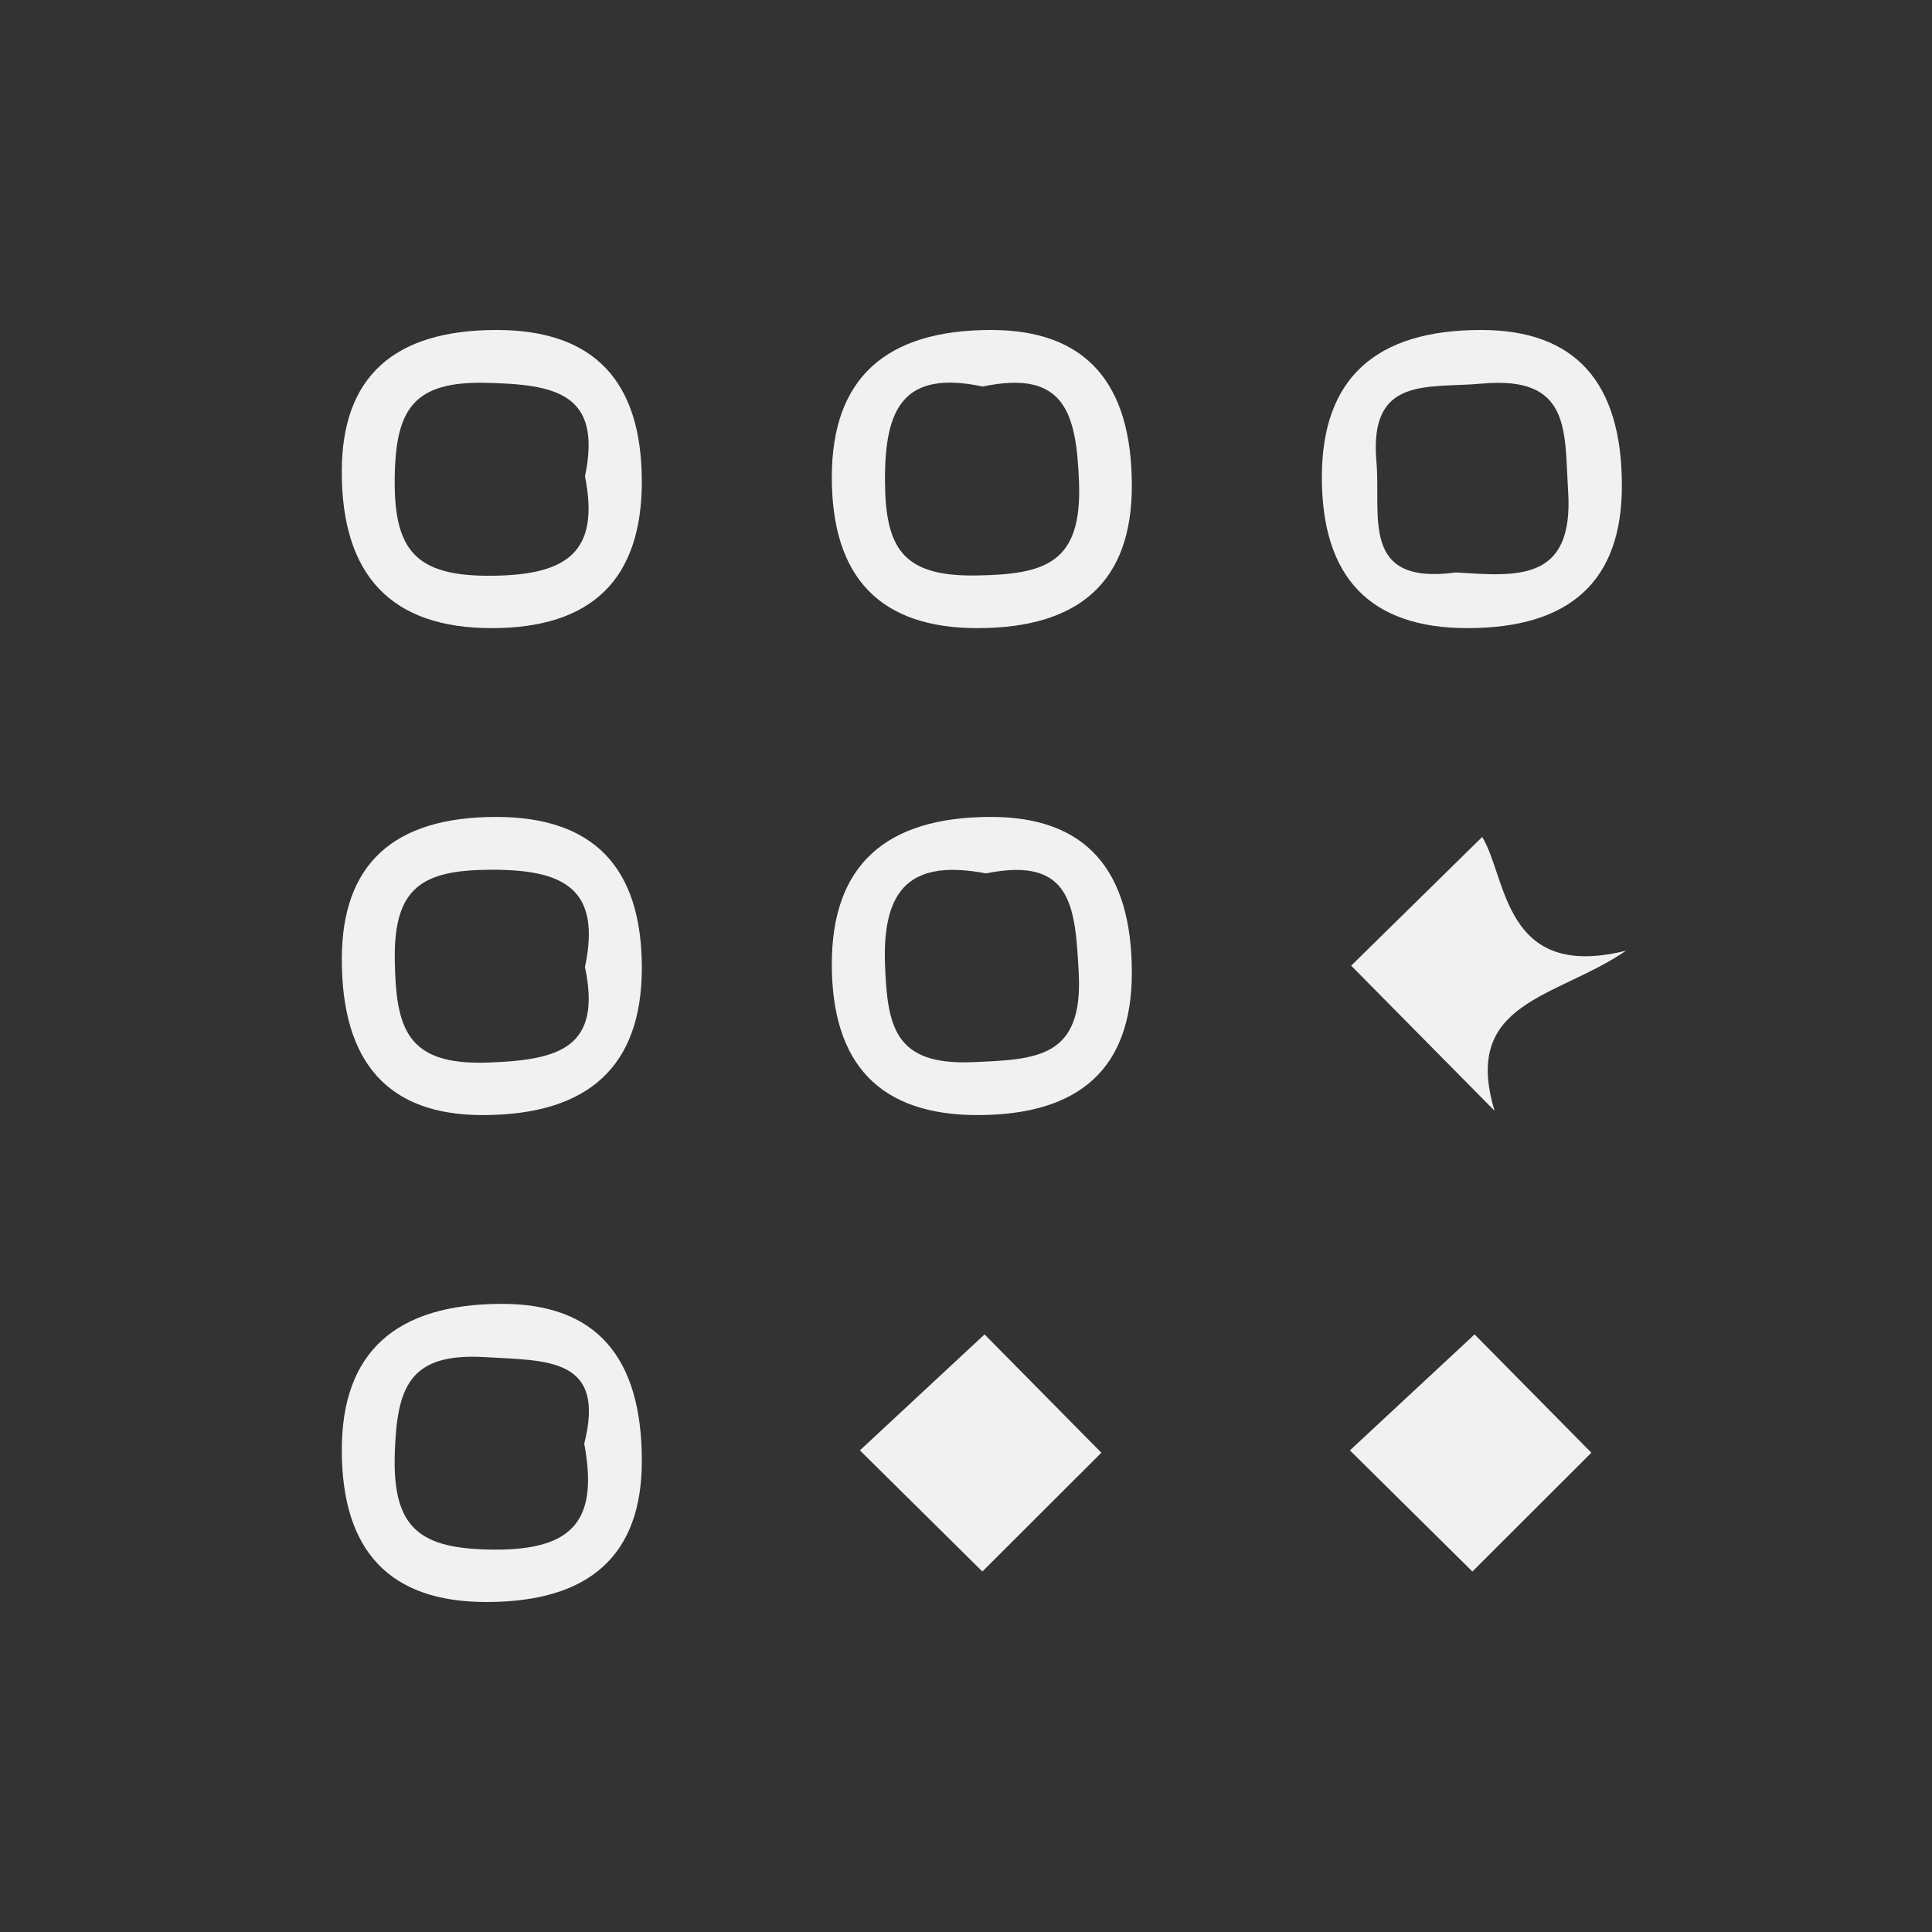
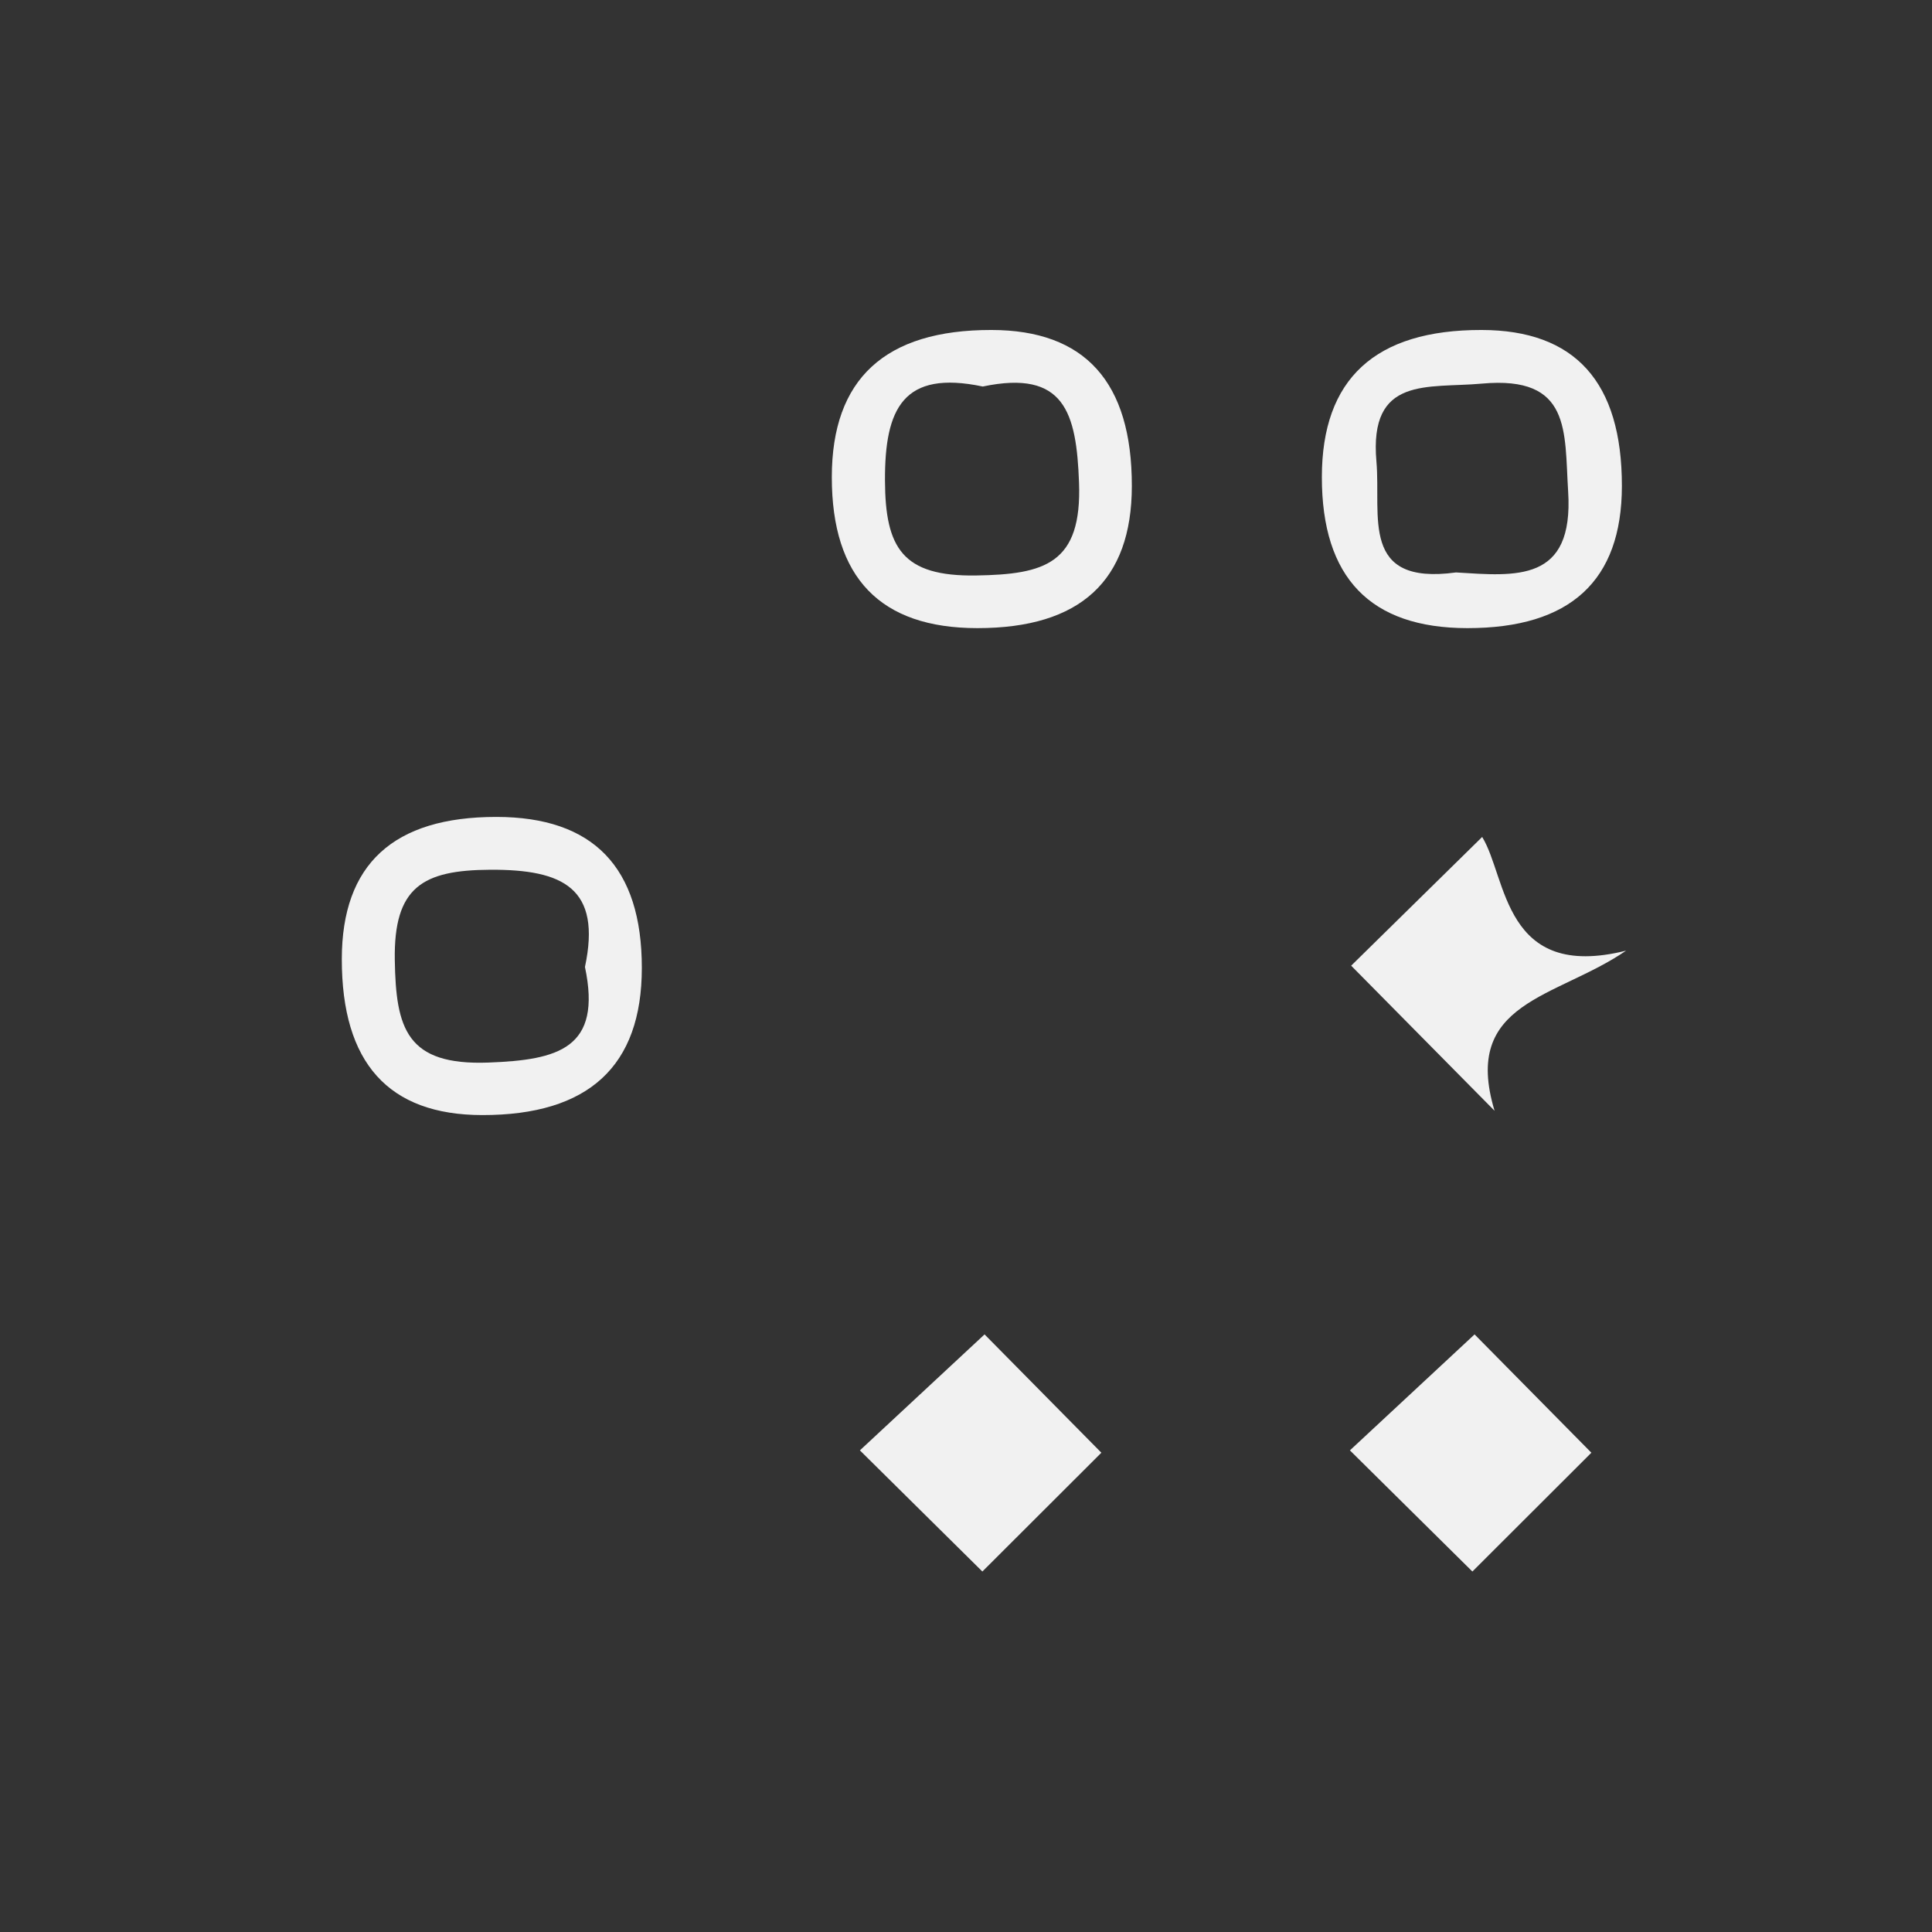
<svg xmlns="http://www.w3.org/2000/svg" id="Layer_1" viewBox="0 0 56.693 56.693">
  <rect x="0" y="0" width="56.693" height="56.693" fill="#333333" stroke="none" />
  <defs>
    <style> .cls-1 { fill: #f1f1f1; } </style>
  </defs>
-   <path class="cls-1" d="M28.68,32.721q-4.272-.003-4.271-4.431.001-4.323,4.683-4.318,4.125.005,4.121,4.58-.004,4.172-4.534,4.169ZM28.935,25.629c-2.168-.412-3.047.396-2.965,2.669.067,1.849.292,2.964,2.57,2.87,1.893-.079,3.249-.123,3.114-2.627-.104-1.924-.192-3.427-2.72-2.912Z" />
  <path class="cls-1" d="M18.834,28.404q-.001,4.323-4.684,4.317-4.124-.005-4.12-4.58.004-4.171,4.535-4.169,4.271.002,4.269,4.432ZM17.165,28.375c.493-2.314-.638-2.864-2.778-2.853-1.984.01-2.836.506-2.802,2.649.032,2.01.342,3.098,2.746,3.009,2.055-.076,3.341-.414,2.834-2.805Z" />
  <path class="cls-1" d="M43.058,18.432q-4.271-.002-4.269-4.432.001-4.323,4.684-4.317,4.124.005,4.12,4.58-.004,4.171-4.535,4.169ZM42.725,16.798c1.76.108,3.461.305,3.291-2.375-.112-1.767.1-3.406-2.533-3.166-1.589.145-3.315-.239-3.093,2.286.14,1.599-.493,3.642,2.335,3.255Z" />
  <path class="cls-1" d="M28.678,18.432q-4.271-.002-4.269-4.432.001-4.323,4.684-4.317,4.124.005,4.12,4.58-.004,4.171-4.535,4.169ZM28.838,11.342c-2.331-.49-2.878.638-2.869,2.762.009,1.975.513,2.815,2.668,2.783,2.026-.031,3.115-.345,3.026-2.731-.076-2.044-.421-3.318-2.824-2.814Z" />
-   <path class="cls-1" d="M18.834,14.133q-.002,4.299-4.404,4.299-4.405,0-4.401-4.598.004-4.154,4.552-4.151,4.253.003,4.252,4.45ZM17.166,13.978c.514-2.455-.888-2.695-2.888-2.744-2.132-.052-2.664.76-2.695,2.756-.034,2.161.605,2.928,2.857,2.905,2.217-.022,3.167-.702,2.726-2.917Z" />
-   <path class="cls-1" d="M14.266,47.01q-4.238-.003-4.236-4.465.002-4.29,4.717-4.284,4.092.006,4.087,4.614-.004,4.138-4.568,4.135ZM17.144,42.365c.644-2.533-1.076-2.435-2.931-2.542-2.217-.128-2.563.901-2.628,2.81-.077,2.252.762,2.826,2.921,2.839,2.313.014,3.06-.862,2.638-3.107Z" />
  <path class="cls-1" d="M39.649,28.337c1.118-1.099,2.401-2.359,3.844-3.777.735,1.189.612,4.238,4.224,3.336-2.047,1.403-4.832,1.482-3.86,4.699-1.772-1.794-3.186-3.225-4.208-4.258Z" />
  <path class="cls-1" d="M28.827,46.115c-1.087-1.076-2.417-2.391-3.594-3.555,1.022-.951,2.441-2.271,3.658-3.403.995,1.008,2.358,2.389,3.428,3.472-1.039,1.037-2.364,2.359-3.492,3.486Z" />
  <path class="cls-1" d="M43.206,46.115c-1.087-1.076-2.417-2.391-3.594-3.555,1.022-.951,2.441-2.271,3.658-3.403.995,1.008,2.358,2.389,3.428,3.472-1.039,1.037-2.364,2.359-3.492,3.486Z" />
</svg>